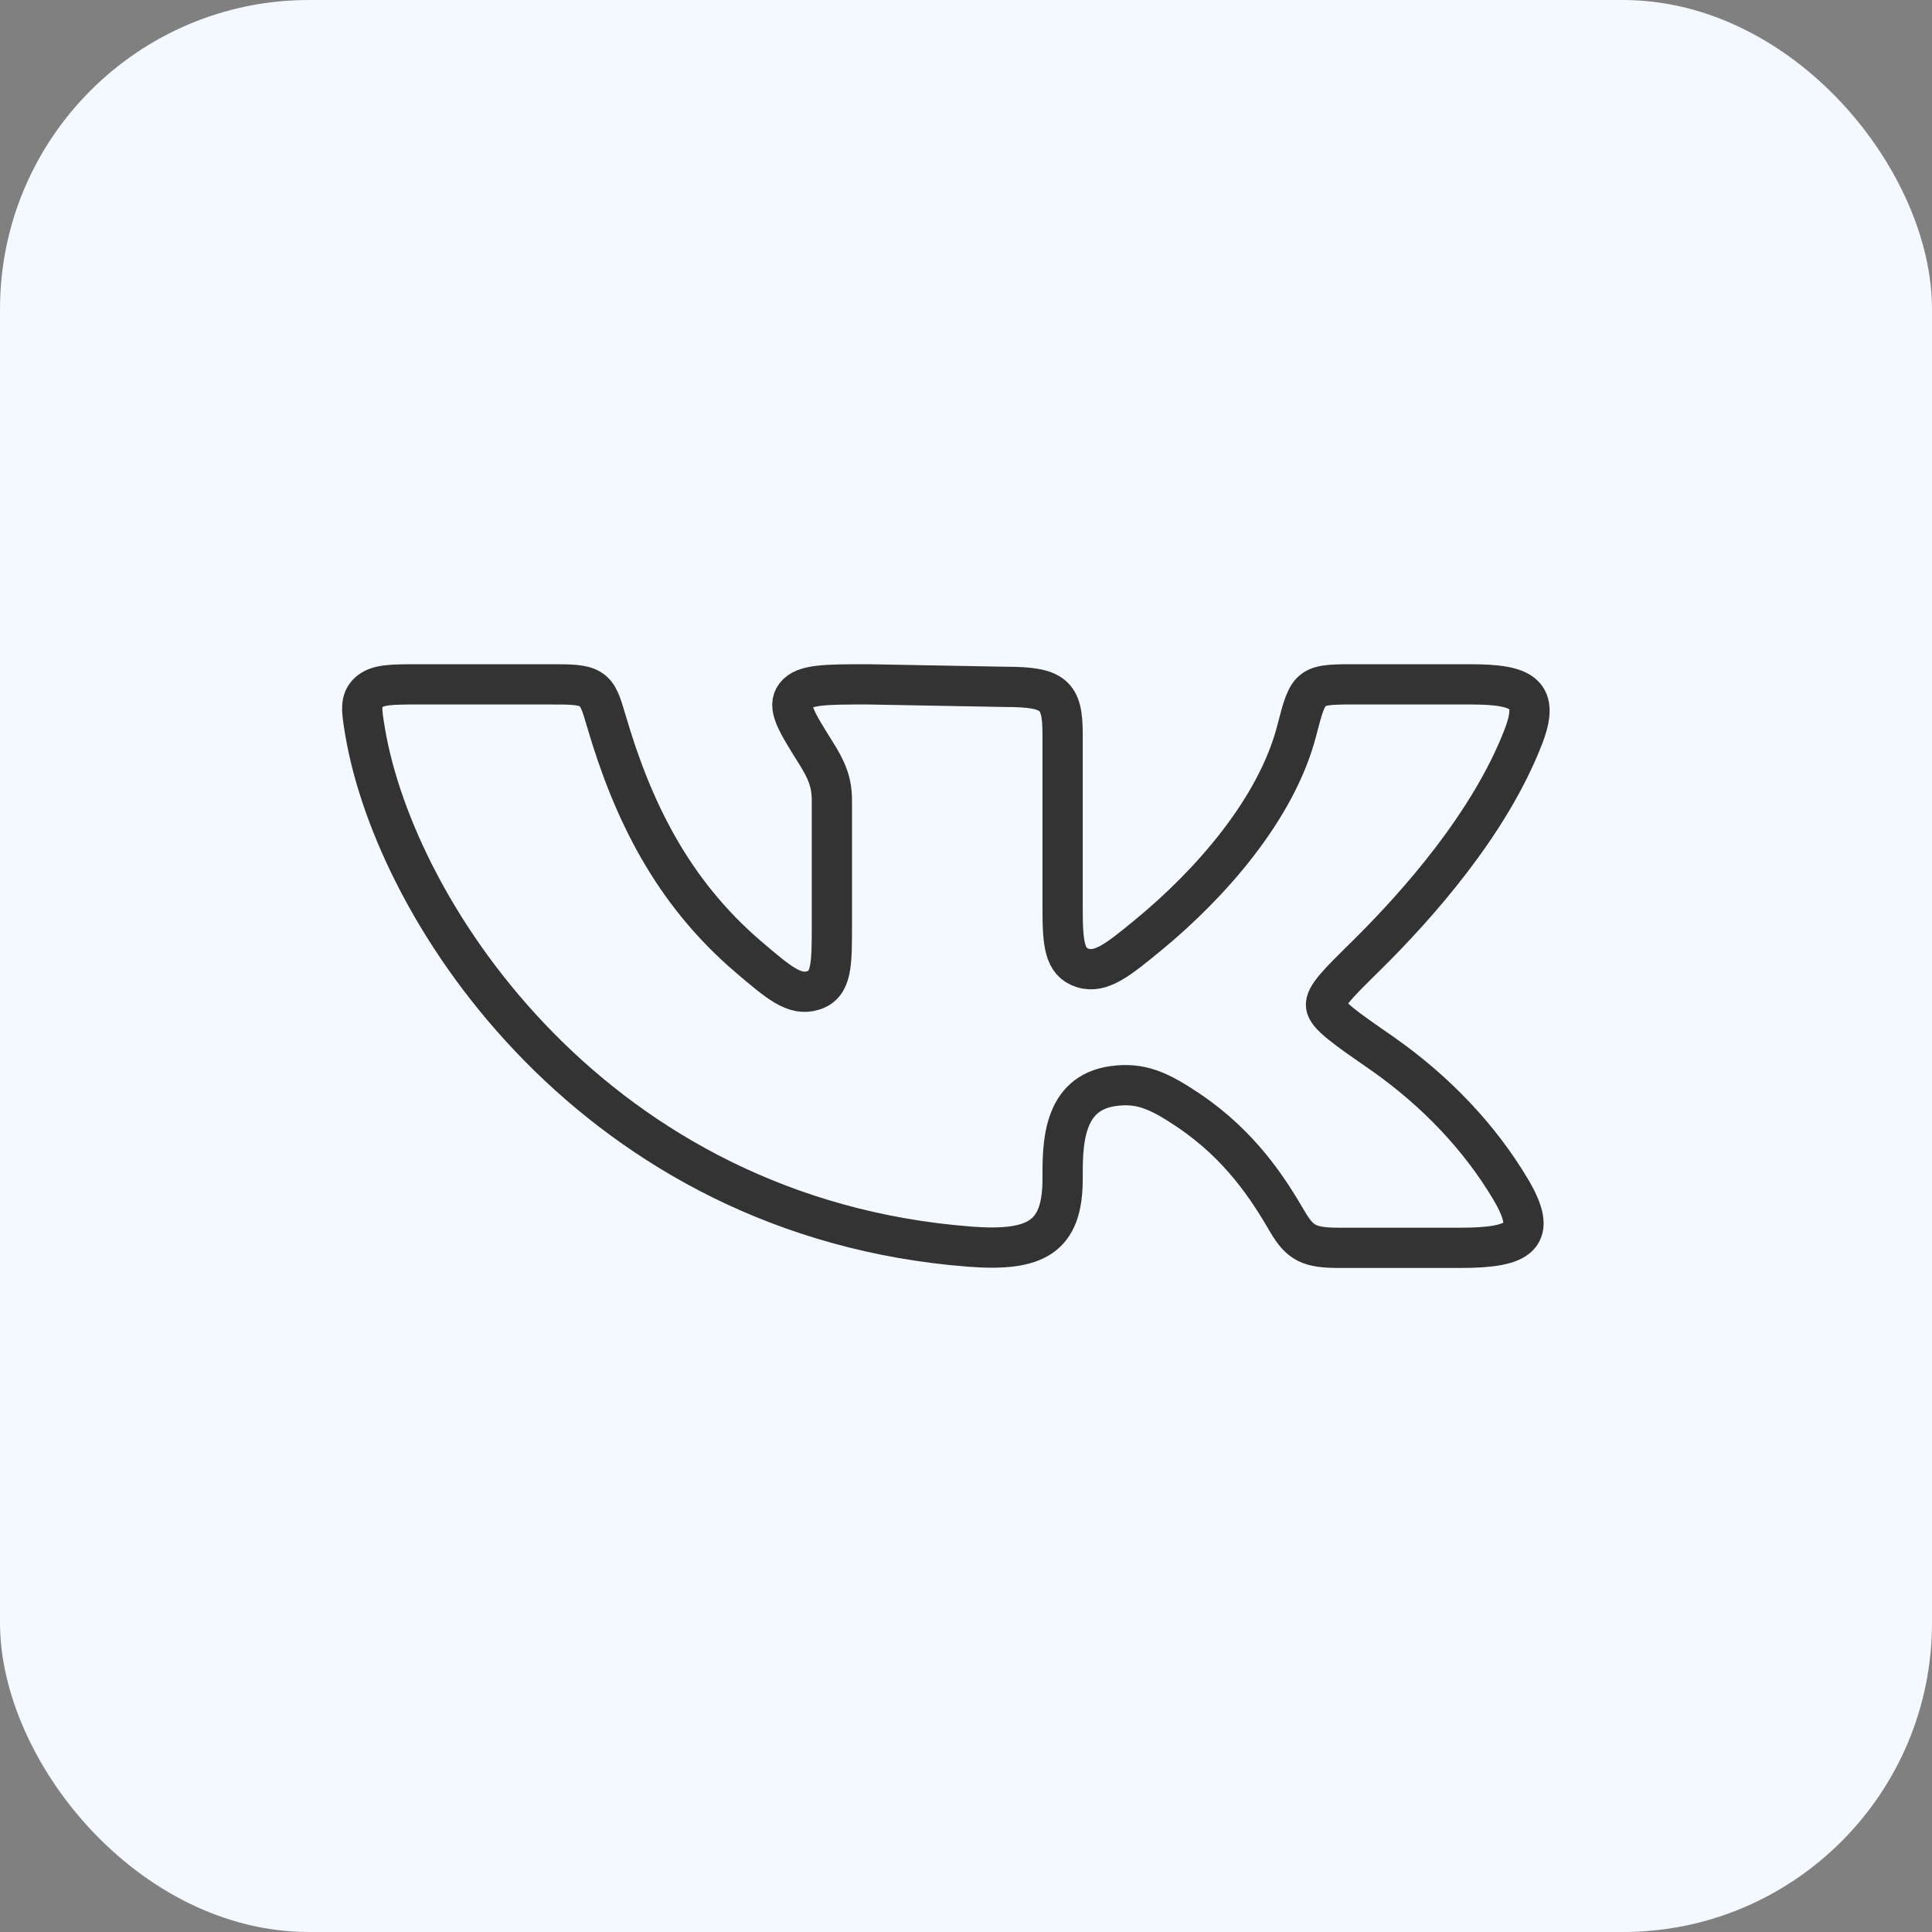
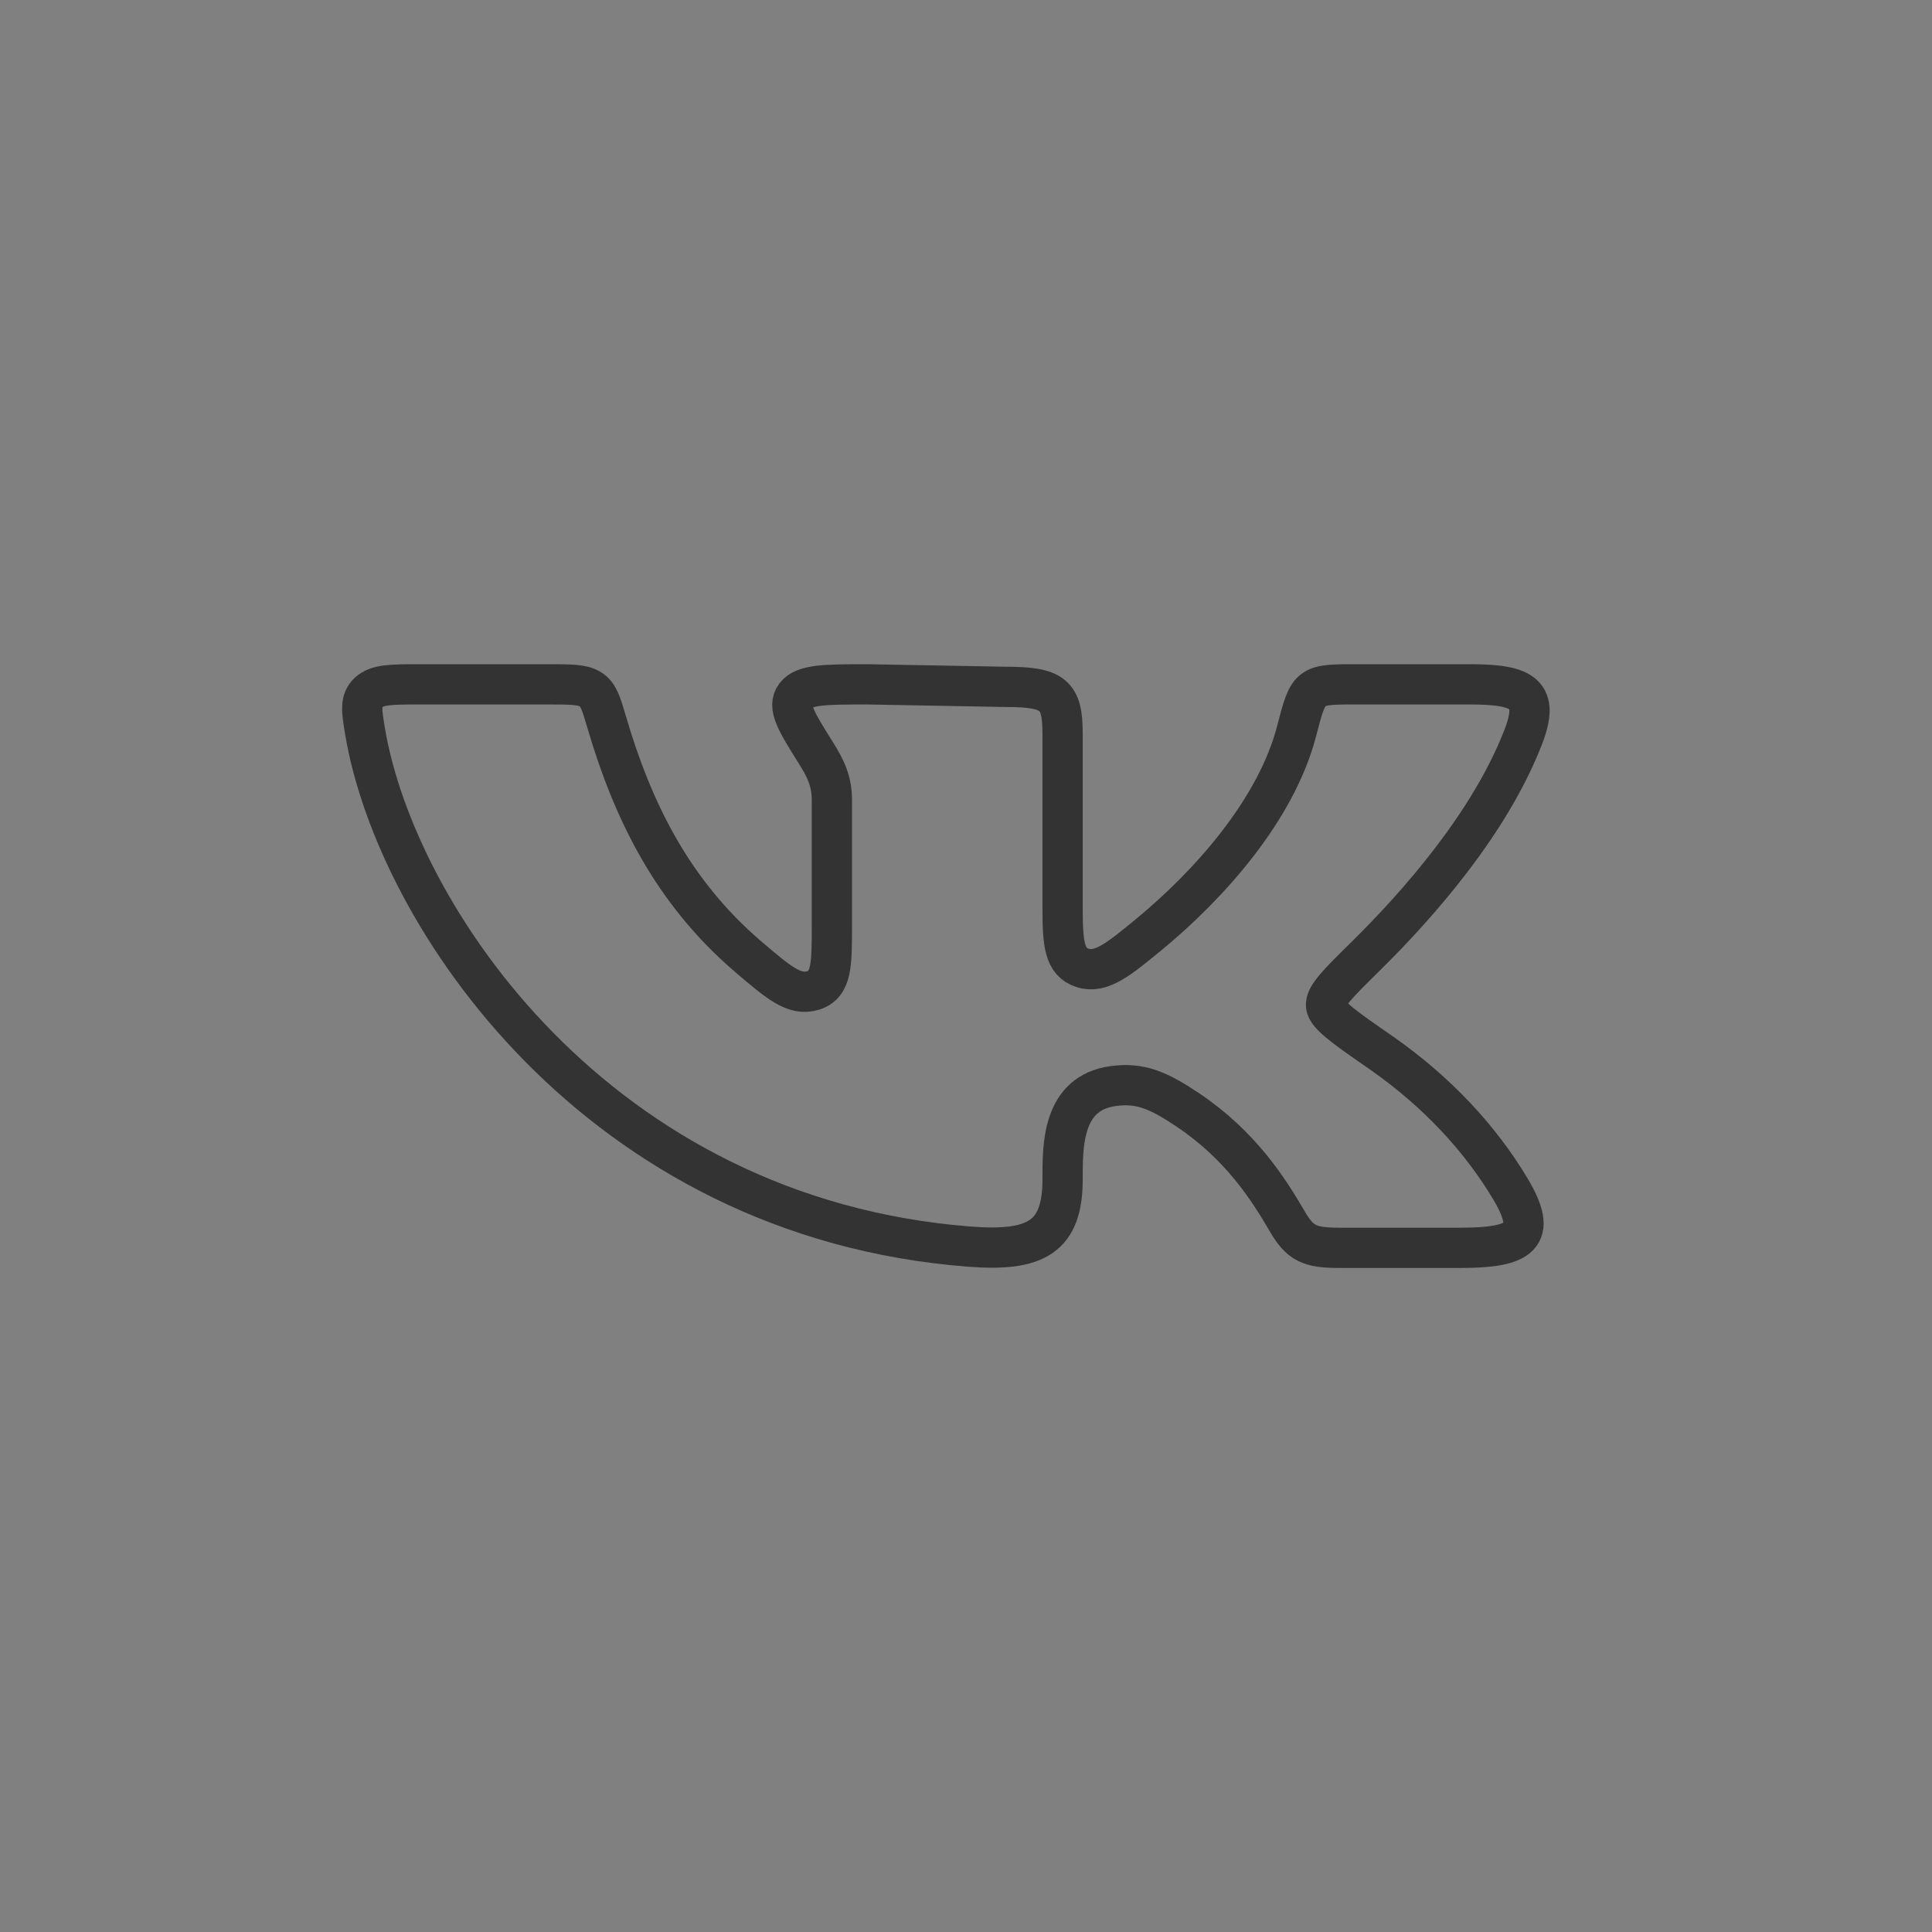
<svg xmlns="http://www.w3.org/2000/svg" width="50" height="50" viewBox="0 0 50 50" fill="none">
  <rect x="0" y="0" width="50" height="50" fill="#808080" stroke="none" />
-   <rect width="50" height="50" rx="8" fill="#F4F9FF" />
  <path d="M27.5 23.482V18.991C27.5 17.978 27.272 17.776 26.02 17.776L22.47 17.711C21.365 17.711 20.812 17.711 20.588 17.999C20.365 18.287 20.613 18.682 21.106 19.47C21.381 19.907 21.529 20.224 21.529 20.715V23.948C21.529 24.969 21.529 25.48 21.046 25.632C20.563 25.783 20.162 25.44 19.359 24.755C17.395 23.073 16.371 20.973 15.699 18.683C15.56 18.209 15.491 17.972 15.282 17.841C15.074 17.71 14.776 17.711 14.184 17.711H10.861C10.133 17.711 9.769 17.711 9.541 17.918C9.315 18.125 9.358 18.39 9.446 18.919C10.243 23.691 15.459 31.517 25.094 32.263C26.801 32.394 27.5 32.023 27.5 30.519C27.5 29.666 27.477 28.288 28.811 28.107C29.51 28.012 29.98 28.212 30.761 28.738C32.114 29.652 32.824 30.768 33.318 31.615C33.646 32.176 33.889 32.294 34.659 32.294H37.792C39.375 32.294 39.805 31.983 39.1 30.787C38.303 29.446 37.174 28.25 35.783 27.272C34.822 26.607 34.344 26.275 34.318 26.03C34.289 25.785 34.641 25.439 35.345 24.746C36.704 23.407 38.556 21.306 39.42 19.076C39.849 17.97 39.446 17.711 38.055 17.711H35.241C33.877 17.711 33.878 17.673 33.557 18.918C33.034 20.936 31.324 22.877 29.717 24.198C28.954 24.825 28.494 25.203 28.018 25.049C27.542 24.895 27.5 24.425 27.5 23.482Z" stroke="#333333" stroke-width="1.042" stroke-linecap="round" stroke-linejoin="round" />
</svg>